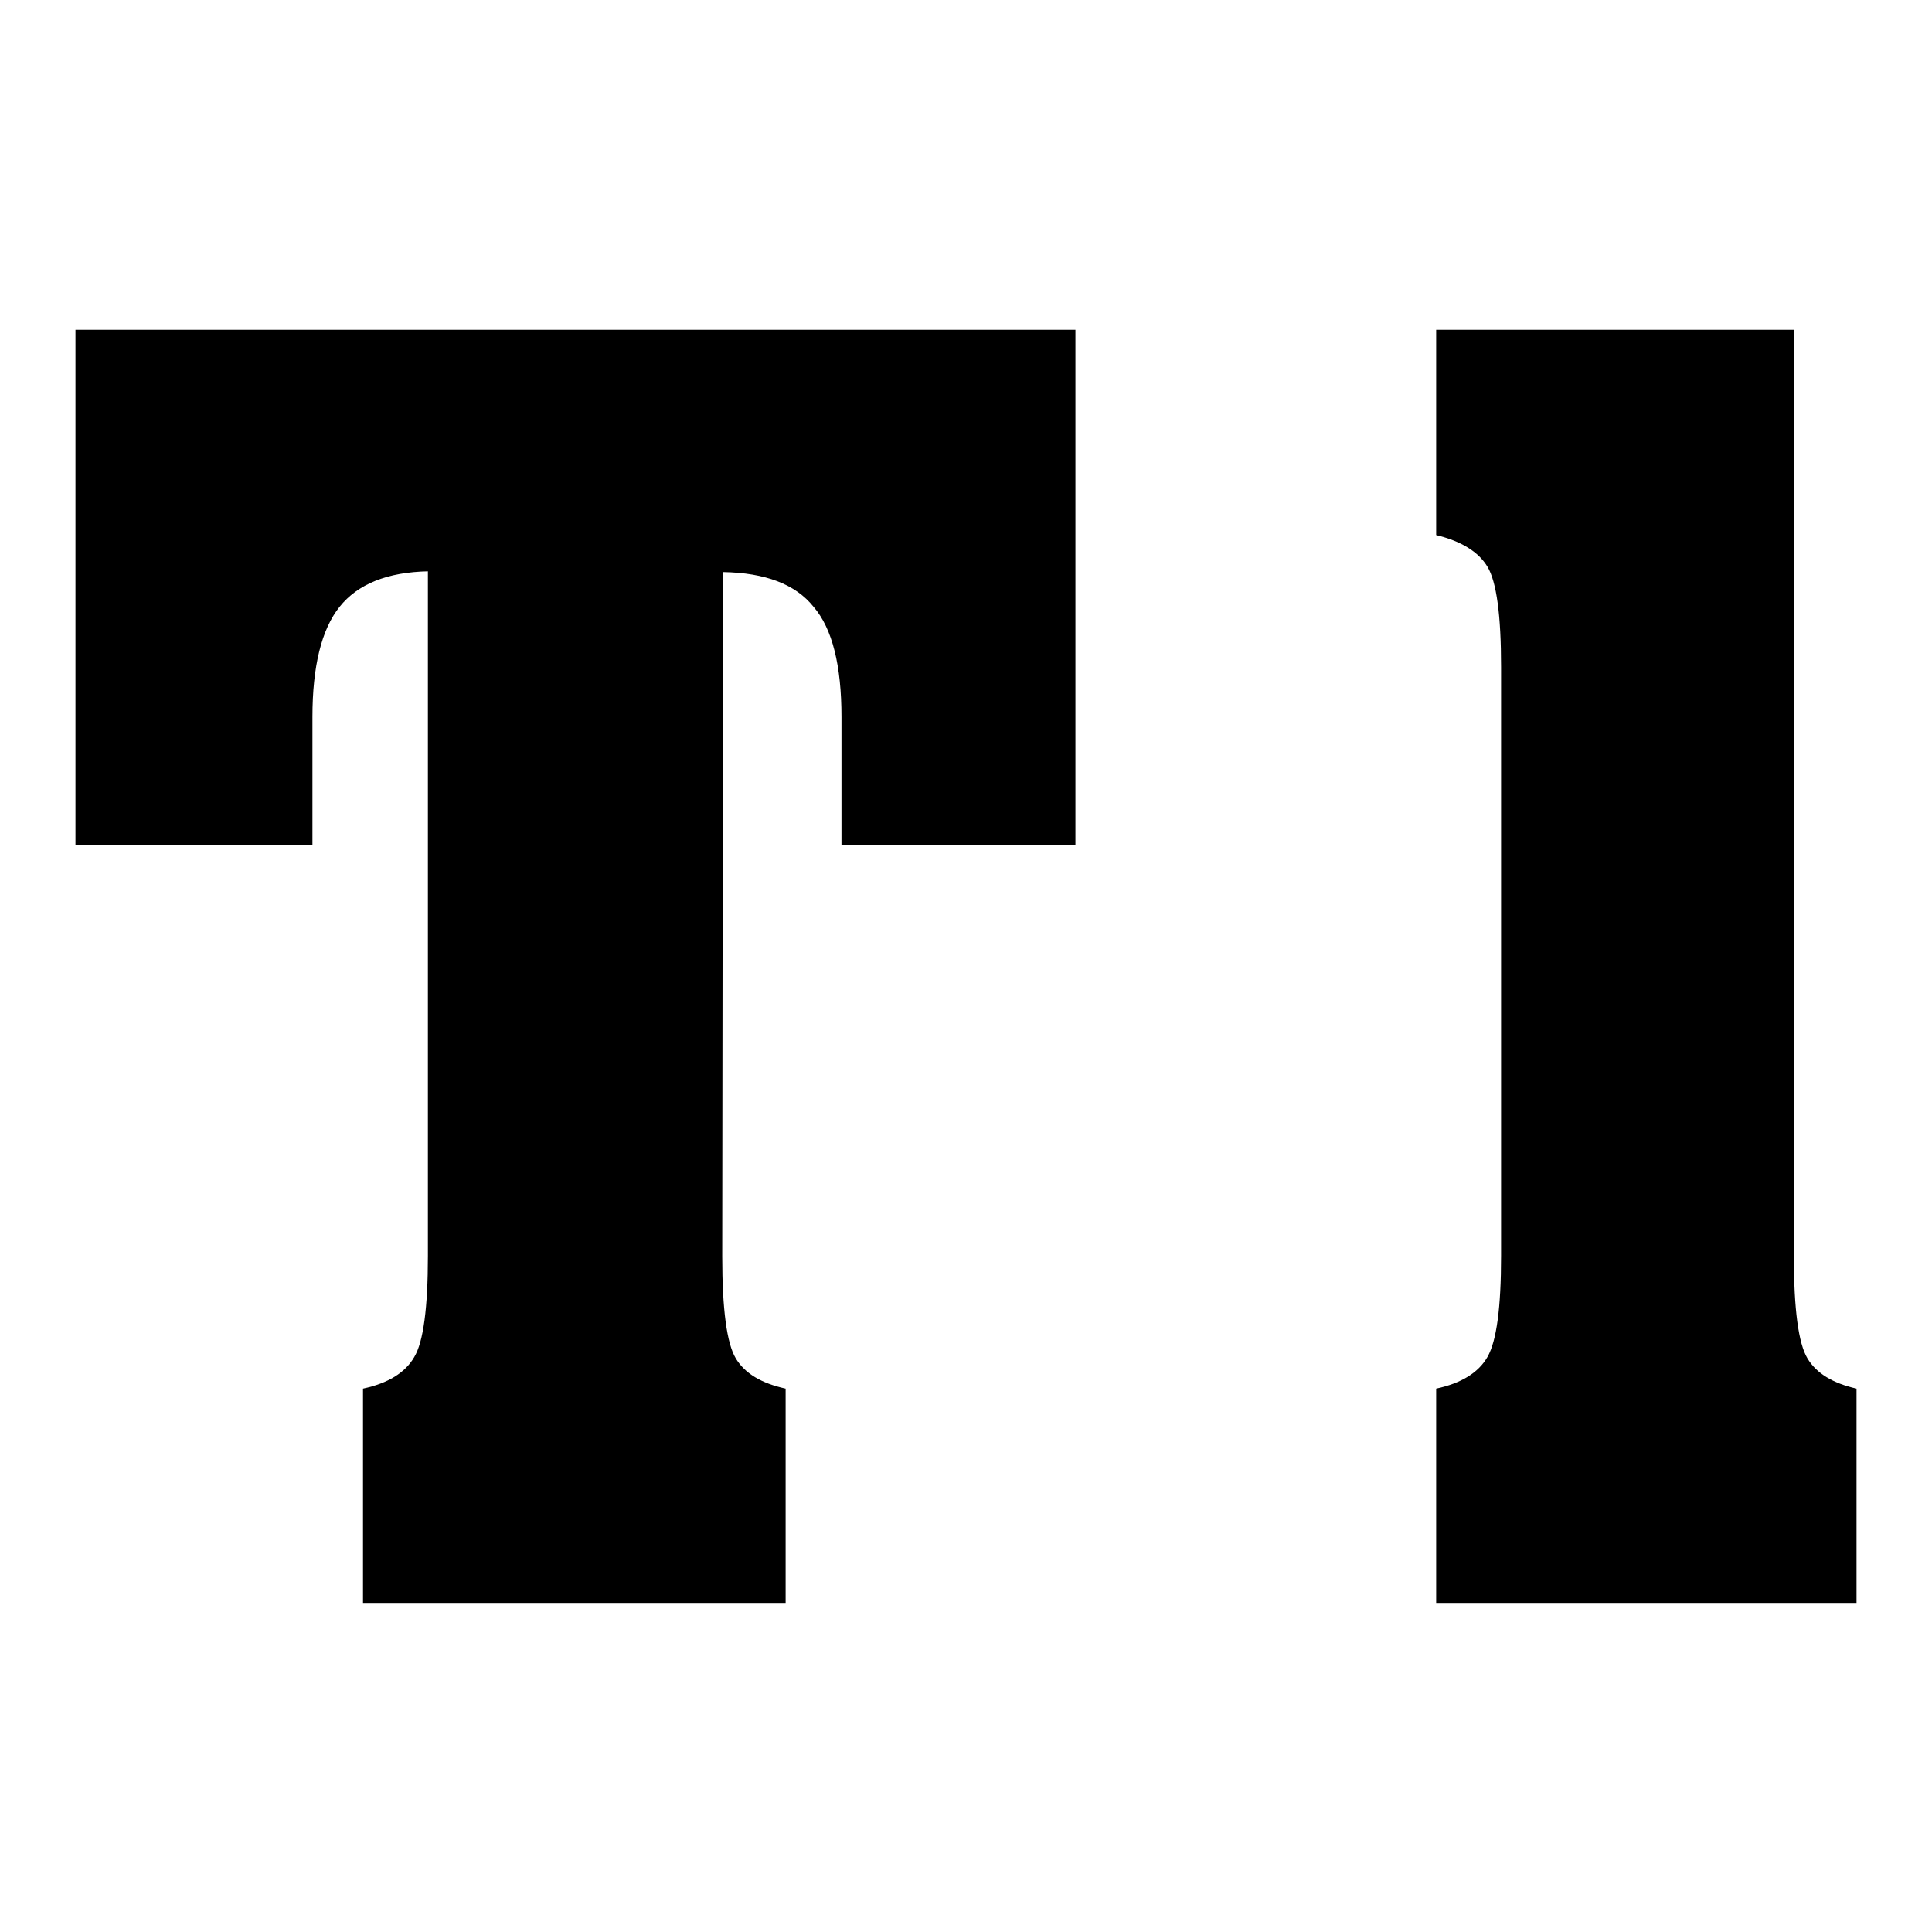
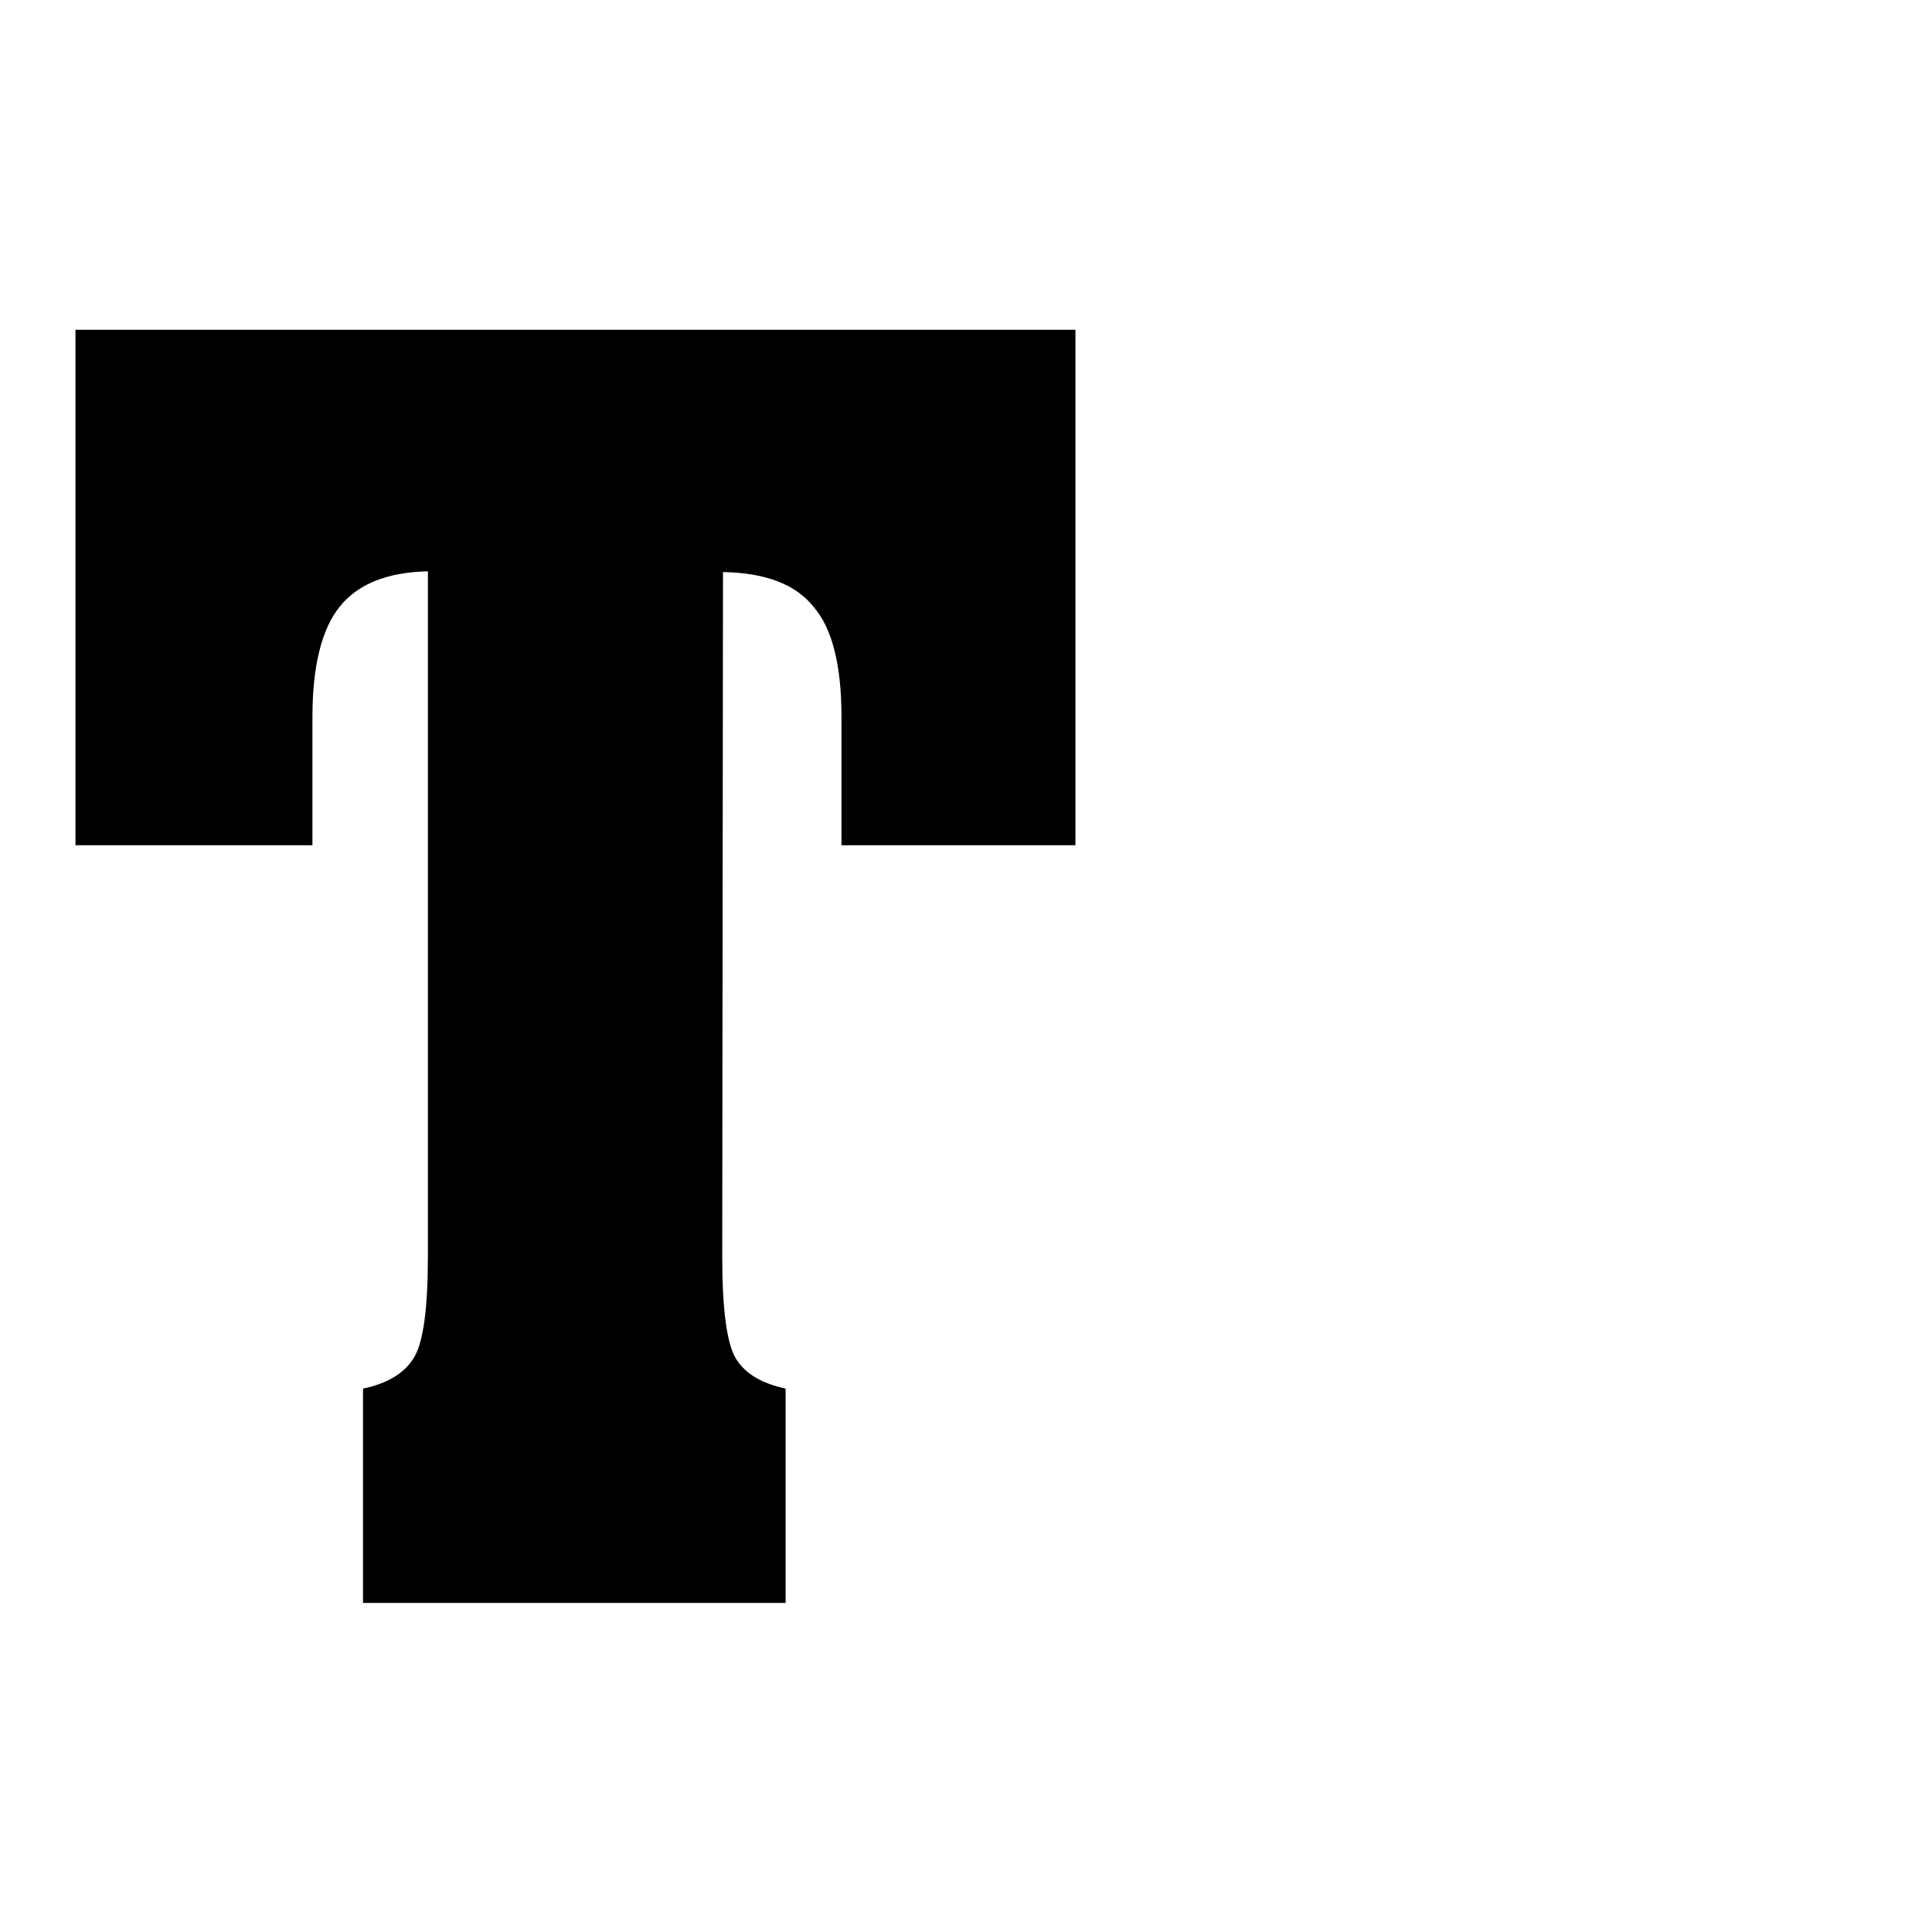
<svg xmlns="http://www.w3.org/2000/svg" version="1.1" x="0px" y="0px" viewBox="0 0 256 256" enable-background="new 0 0 256 256" xml:space="preserve">
  <g>
    <g>
      <path fill="#000000" d="M56.8,75.7c-5.5,0.1-9.4,1.7-11.8,4.7c-2.4,3-3.6,7.9-3.6,14.6V112H10V43.7h132.5V112h-31V95c0-6.8-1.2-11.7-3.7-14.6c-2.4-3-6.4-4.5-12-4.6l-0.1,90.7c0,7,0.6,11.5,1.8,13.5c1.2,2,3.4,3.3,6.6,4v28.4h-56v-28.4c3.3-0.7,5.6-2.1,6.8-4.2c1.2-2,1.8-6.5,1.8-13.4V75.7L56.8,75.7z" />
-       <path fill="#000000" d="M190.3,43.7h47.4v122.8c0,7,0.6,11.5,1.8,13.5c1.2,2,3.4,3.3,6.5,4v28.4h-55.7v-28.4c3.3-0.7,5.6-2.1,6.8-4.2s1.8-6.5,1.8-13.4v-78c0-6.9-0.6-11.3-1.8-13.3c-1.2-2-3.5-3.4-6.8-4.2V43.7z" />
    </g>
  </g>
</svg>